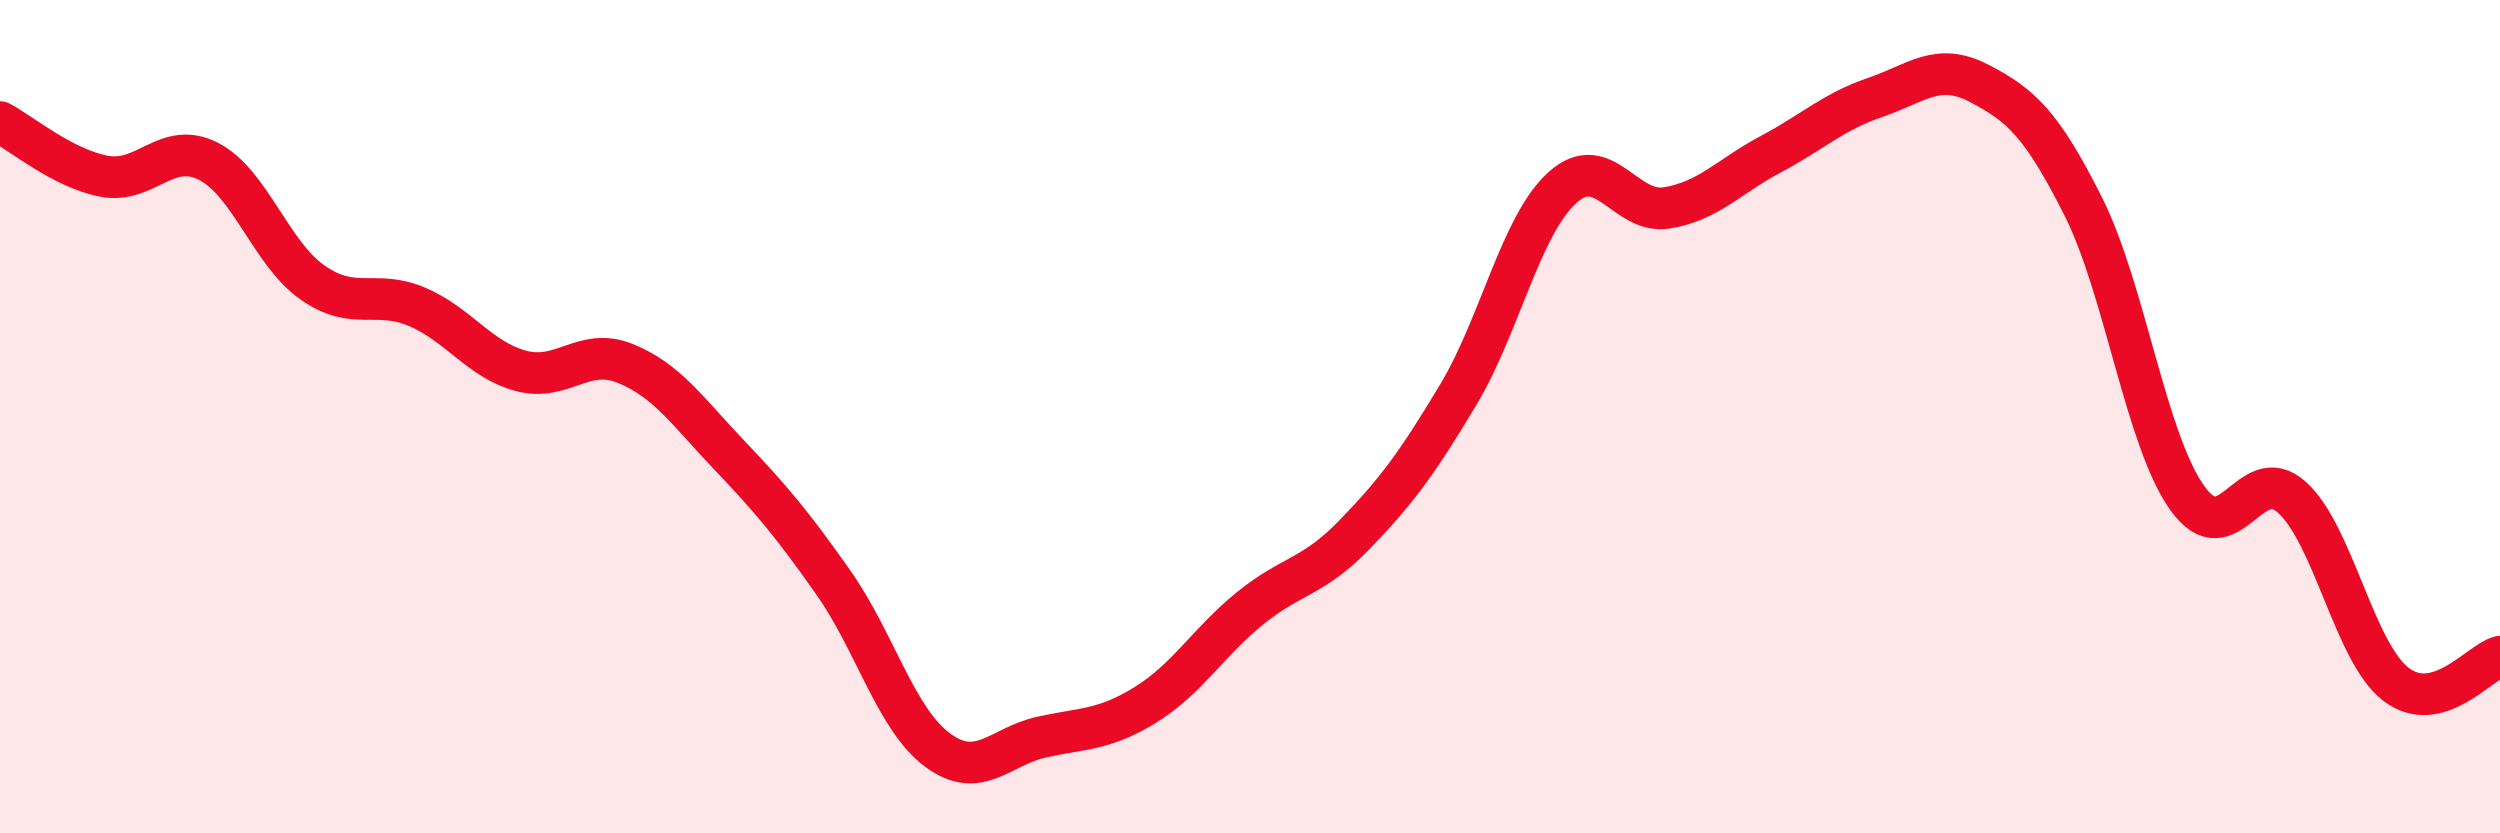
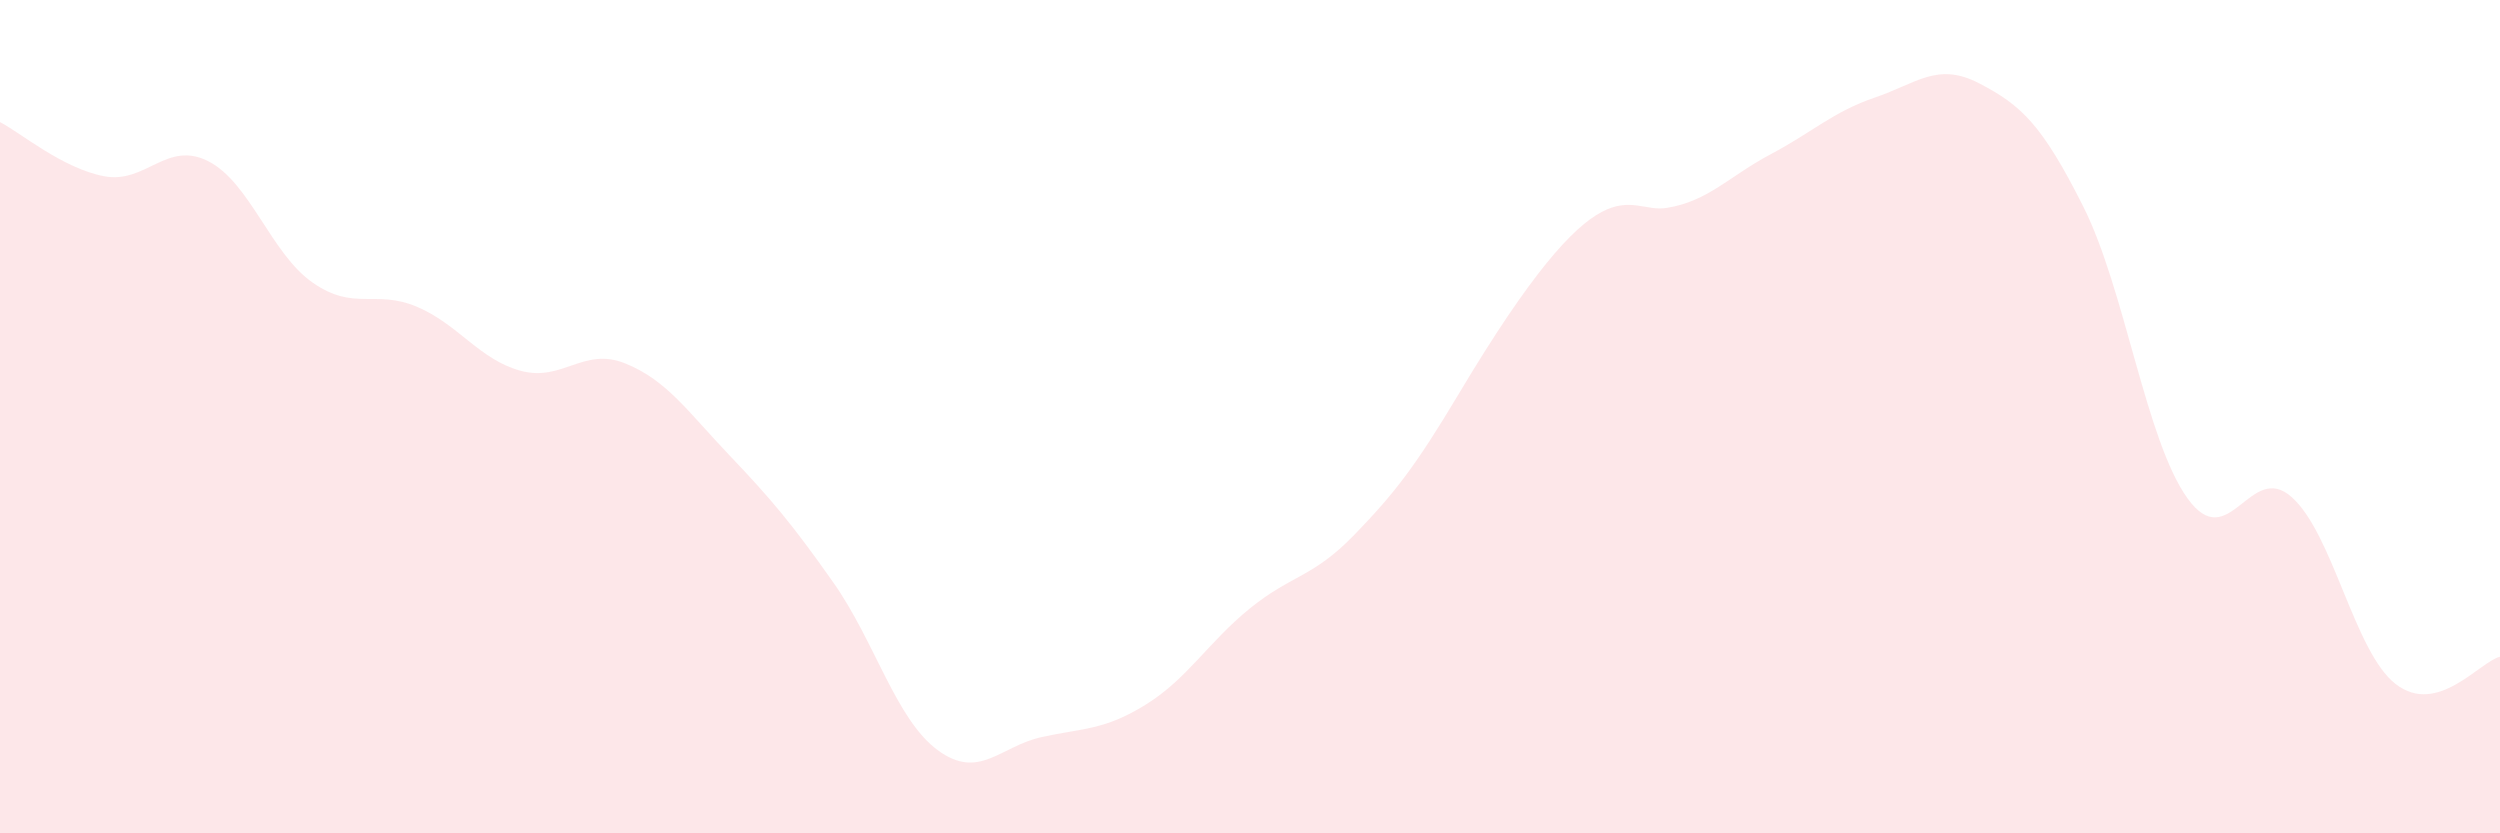
<svg xmlns="http://www.w3.org/2000/svg" width="60" height="20" viewBox="0 0 60 20">
-   <path d="M 0,2.93 C 0.5,3.19 1.5,4.04 2.5,4.23 C 3.5,4.42 4,3.36 5,3.87 C 6,4.38 6.5,6.08 7.5,6.78 C 8.5,7.48 9,6.94 10,7.36 C 11,7.78 11.5,8.63 12.5,8.9 C 13.5,9.17 14,8.32 15,8.72 C 16,9.12 16.5,9.87 17.5,10.92 C 18.5,11.97 19,12.56 20,13.98 C 21,15.4 21.5,17.26 22.5,18 C 23.5,18.74 24,17.91 25,17.69 C 26,17.47 26.5,17.53 27.5,16.91 C 28.5,16.29 29,15.41 30,14.6 C 31,13.79 31.5,13.87 32.5,12.84 C 33.5,11.81 34,11.14 35,9.47 C 36,7.8 36.5,5.4 37.5,4.5 C 38.5,3.6 39,5.15 40,4.99 C 41,4.83 41.5,4.23 42.5,3.7 C 43.5,3.17 44,2.68 45,2.34 C 46,2 46.5,1.48 47.5,2 C 48.5,2.52 49,2.97 50,4.96 C 51,6.95 51.5,10.57 52.5,11.96 C 53.5,13.35 54,11.04 55,11.93 C 56,12.82 56.5,15.65 57.5,16.42 C 58.5,17.19 59.5,15.89 60,15.76L60 20L0 20Z" fill="#EB0A25" opacity="0.1" stroke-linecap="round" stroke-linejoin="round" />
-   <path d="M 0,2.93 C 0.5,3.19 1.5,4.04 2.5,4.23 C 3.5,4.42 4,3.36 5,3.87 C 6,4.38 6.5,6.08 7.5,6.78 C 8.5,7.48 9,6.94 10,7.36 C 11,7.78 11.5,8.63 12.5,8.9 C 13.5,9.17 14,8.32 15,8.72 C 16,9.12 16.5,9.87 17.5,10.92 C 18.5,11.97 19,12.56 20,13.98 C 21,15.4 21.5,17.26 22.5,18 C 23.5,18.74 24,17.91 25,17.69 C 26,17.47 26.5,17.53 27.5,16.91 C 28.5,16.29 29,15.41 30,14.6 C 31,13.79 31.5,13.87 32.5,12.84 C 33.5,11.81 34,11.14 35,9.47 C 36,7.8 36.5,5.4 37.5,4.5 C 38.5,3.6 39,5.15 40,4.99 C 41,4.83 41.5,4.23 42.5,3.7 C 43.5,3.17 44,2.68 45,2.34 C 46,2 46.5,1.48 47.5,2 C 48.5,2.52 49,2.97 50,4.96 C 51,6.95 51.5,10.57 52.5,11.96 C 53.5,13.35 54,11.04 55,11.93 C 56,12.82 56.5,15.65 57.5,16.42 C 58.5,17.19 59.5,15.89 60,15.76" stroke="#EB0A25" stroke-width="1" fill="none" stroke-linecap="round" stroke-linejoin="round" />
+   <path d="M 0,2.93 C 0.5,3.19 1.5,4.04 2.5,4.23 C 3.5,4.42 4,3.36 5,3.87 C 6,4.38 6.5,6.08 7.5,6.78 C 8.5,7.48 9,6.94 10,7.36 C 11,7.78 11.5,8.63 12.5,8.9 C 13.5,9.17 14,8.32 15,8.72 C 16,9.12 16.5,9.87 17.5,10.92 C 18.5,11.97 19,12.56 20,13.98 C 21,15.4 21.5,17.26 22.5,18 C 23.5,18.74 24,17.91 25,17.69 C 26,17.47 26.5,17.53 27.5,16.91 C 28.5,16.29 29,15.41 30,14.6 C 31,13.79 31.5,13.87 32.5,12.84 C 33.5,11.81 34,11.14 35,9.47 C 38.5,3.6 39,5.15 40,4.99 C 41,4.83 41.5,4.23 42.5,3.7 C 43.5,3.17 44,2.68 45,2.34 C 46,2 46.5,1.48 47.5,2 C 48.5,2.52 49,2.97 50,4.96 C 51,6.95 51.5,10.57 52.5,11.96 C 53.5,13.35 54,11.04 55,11.93 C 56,12.82 56.5,15.65 57.5,16.42 C 58.5,17.19 59.5,15.89 60,15.76L60 20L0 20Z" fill="#EB0A25" opacity="0.1" stroke-linecap="round" stroke-linejoin="round" />
</svg>